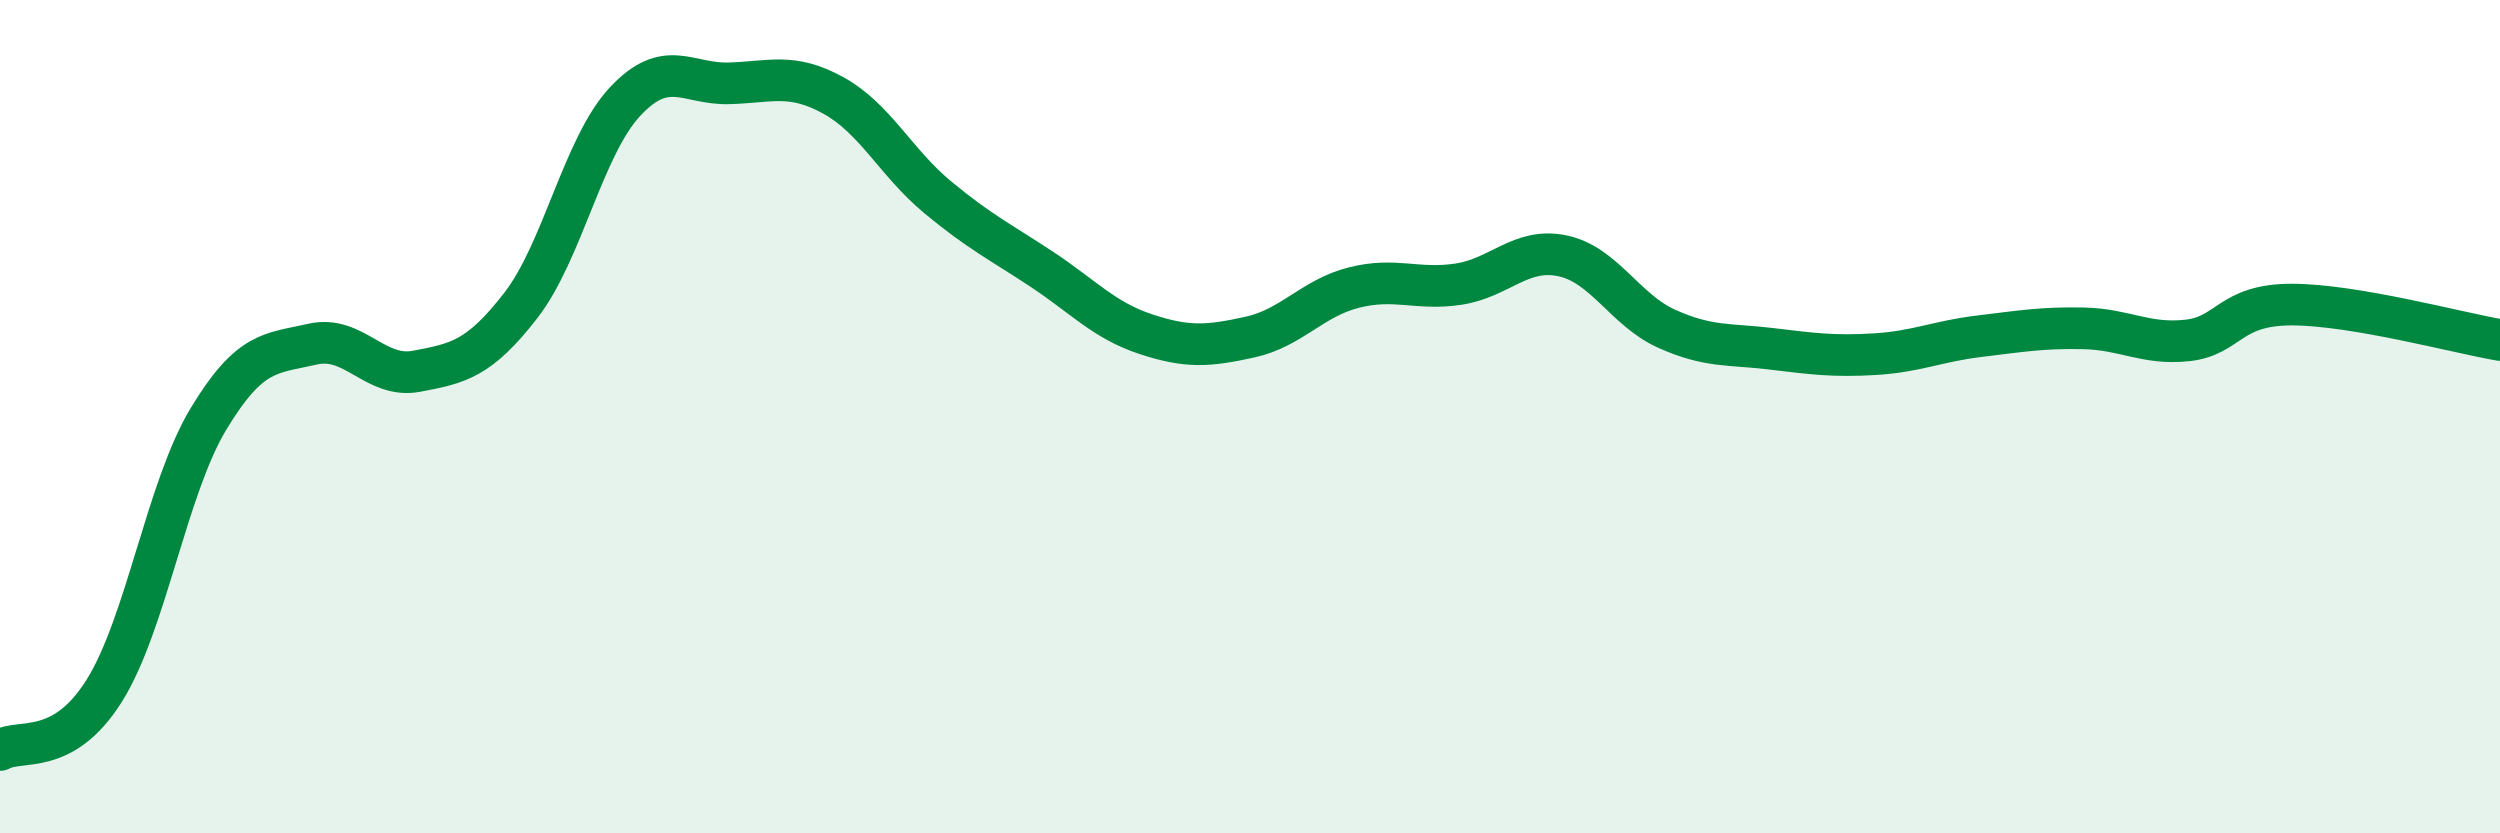
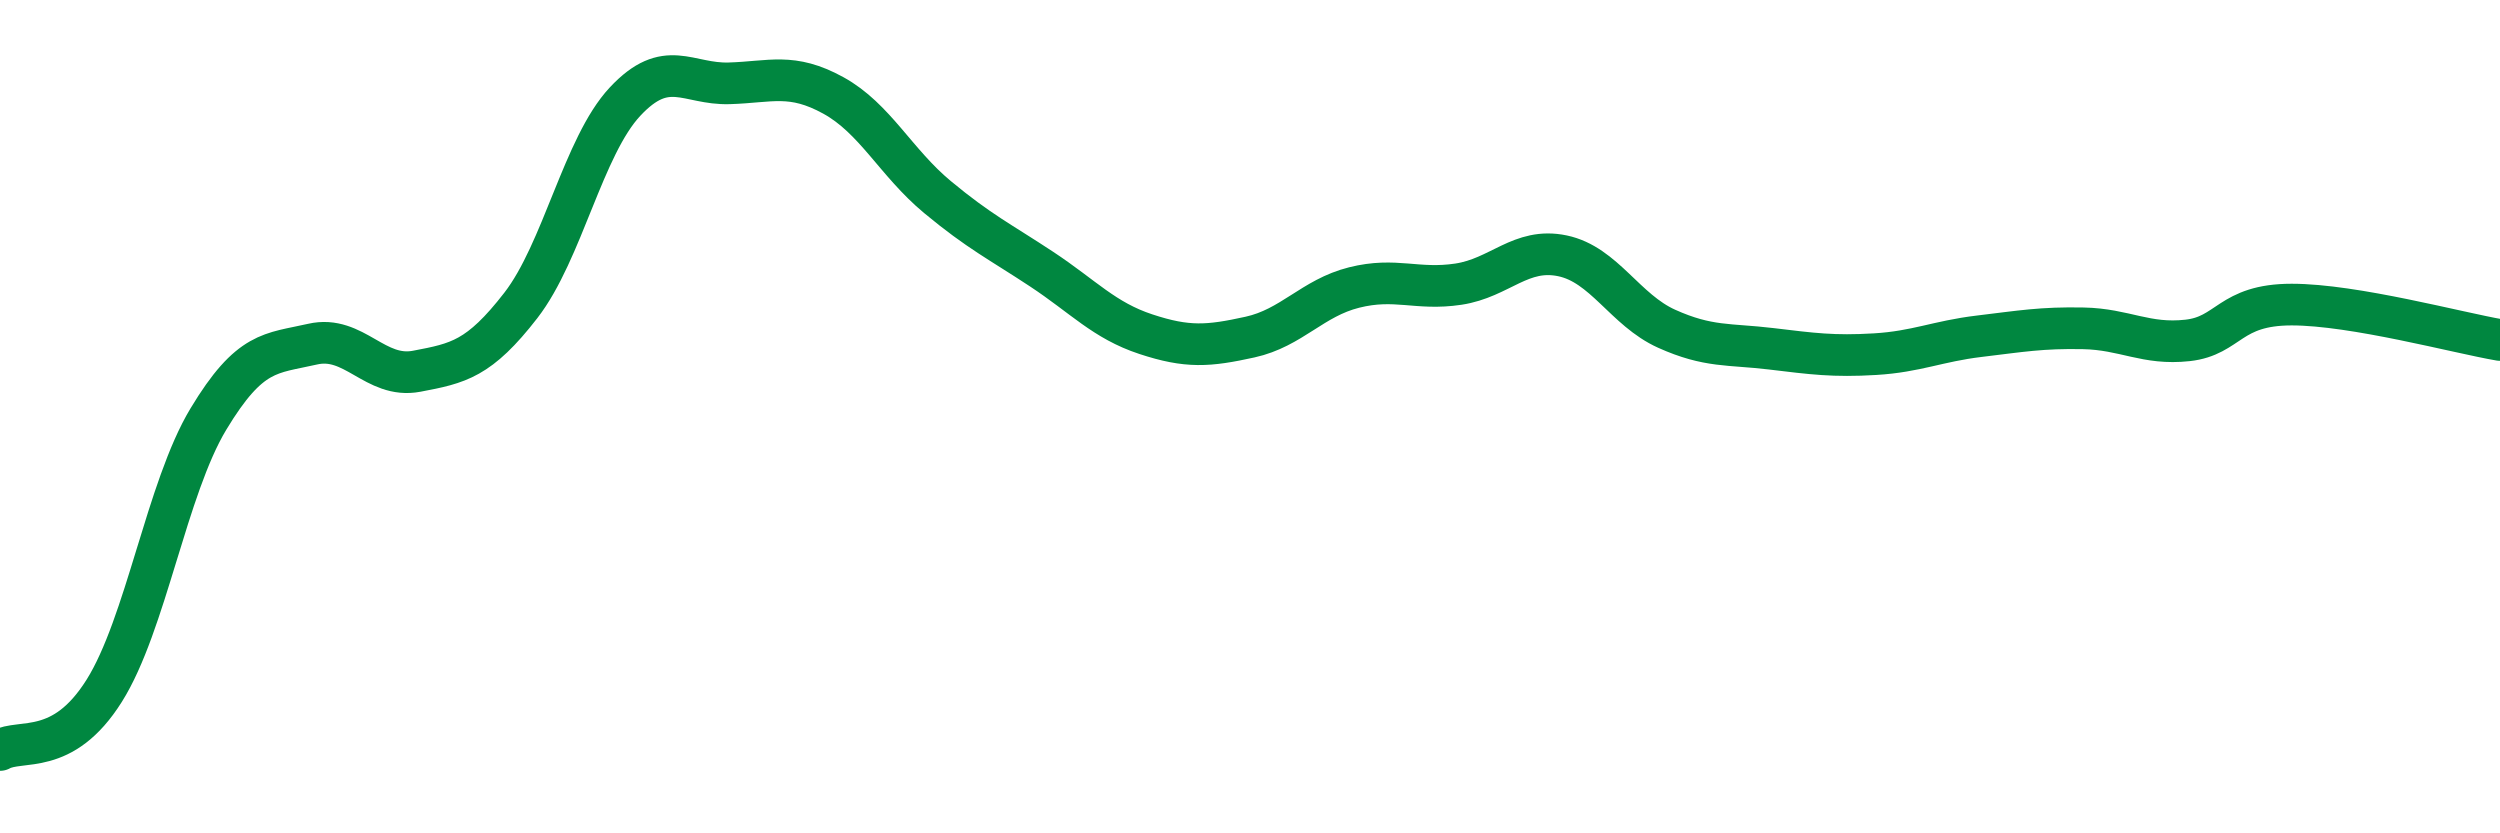
<svg xmlns="http://www.w3.org/2000/svg" width="60" height="20" viewBox="0 0 60 20">
-   <path d="M 0,18 C 0.5,17.72 1.5,18.17 2.5,16.58 C 3.5,14.99 4,11.72 5,10.06 C 6,8.4 6.5,8.49 7.5,8.26 C 8.5,8.03 9,9.1 10,8.91 C 11,8.72 11.5,8.62 12.5,7.33 C 13.5,6.04 14,3.51 15,2.44 C 16,1.37 16.5,2.03 17.5,2 C 18.5,1.97 19,1.74 20,2.29 C 21,2.84 21.5,3.9 22.5,4.73 C 23.5,5.56 24,5.8 25,6.46 C 26,7.12 26.5,7.69 27.5,8.02 C 28.5,8.35 29,8.31 30,8.09 C 31,7.87 31.5,7.15 32.5,6.9 C 33.5,6.65 34,6.97 35,6.82 C 36,6.67 36.5,5.93 37.5,6.14 C 38.5,6.35 39,7.44 40,7.89 C 41,8.34 41.5,8.25 42.5,8.37 C 43.5,8.49 44,8.56 45,8.5 C 46,8.44 46.5,8.19 47.5,8.07 C 48.5,7.95 49,7.86 50,7.88 C 51,7.9 51.5,8.28 52.5,8.17 C 53.5,8.06 53.5,7.31 55,7.31 C 56.5,7.31 59,7.99 60,8.16L60 20L0 20Z" fill="#008740" opacity="0.1" stroke-linecap="round" stroke-linejoin="round" />
  <path d="M 0,18 C 0.5,17.72 1.5,18.17 2.5,16.58 C 3.5,14.99 4,11.72 5,10.06 C 6,8.4 6.5,8.49 7.5,8.26 C 8.5,8.03 9,9.1 10,8.91 C 11,8.72 11.5,8.62 12.5,7.33 C 13.5,6.04 14,3.51 15,2.44 C 16,1.37 16.5,2.03 17.5,2 C 18.5,1.97 19,1.74 20,2.29 C 21,2.84 21.5,3.9 22.5,4.73 C 23.5,5.56 24,5.8 25,6.46 C 26,7.12 26.5,7.69 27.5,8.02 C 28.5,8.35 29,8.31 30,8.09 C 31,7.87 31.5,7.15 32.5,6.9 C 33.5,6.65 34,6.97 35,6.82 C 36,6.67 36.5,5.93 37.5,6.14 C 38.5,6.35 39,7.44 40,7.89 C 41,8.34 41.5,8.25 42.5,8.37 C 43.5,8.49 44,8.56 45,8.5 C 46,8.44 46.5,8.19 47.5,8.07 C 48.5,7.95 49,7.86 50,7.88 C 51,7.9 51.5,8.28 52.5,8.17 C 53.5,8.06 53.5,7.31 55,7.31 C 56.5,7.31 59,7.99 60,8.16" stroke="#008740" stroke-width="1" fill="none" stroke-linecap="round" stroke-linejoin="round" />
</svg>